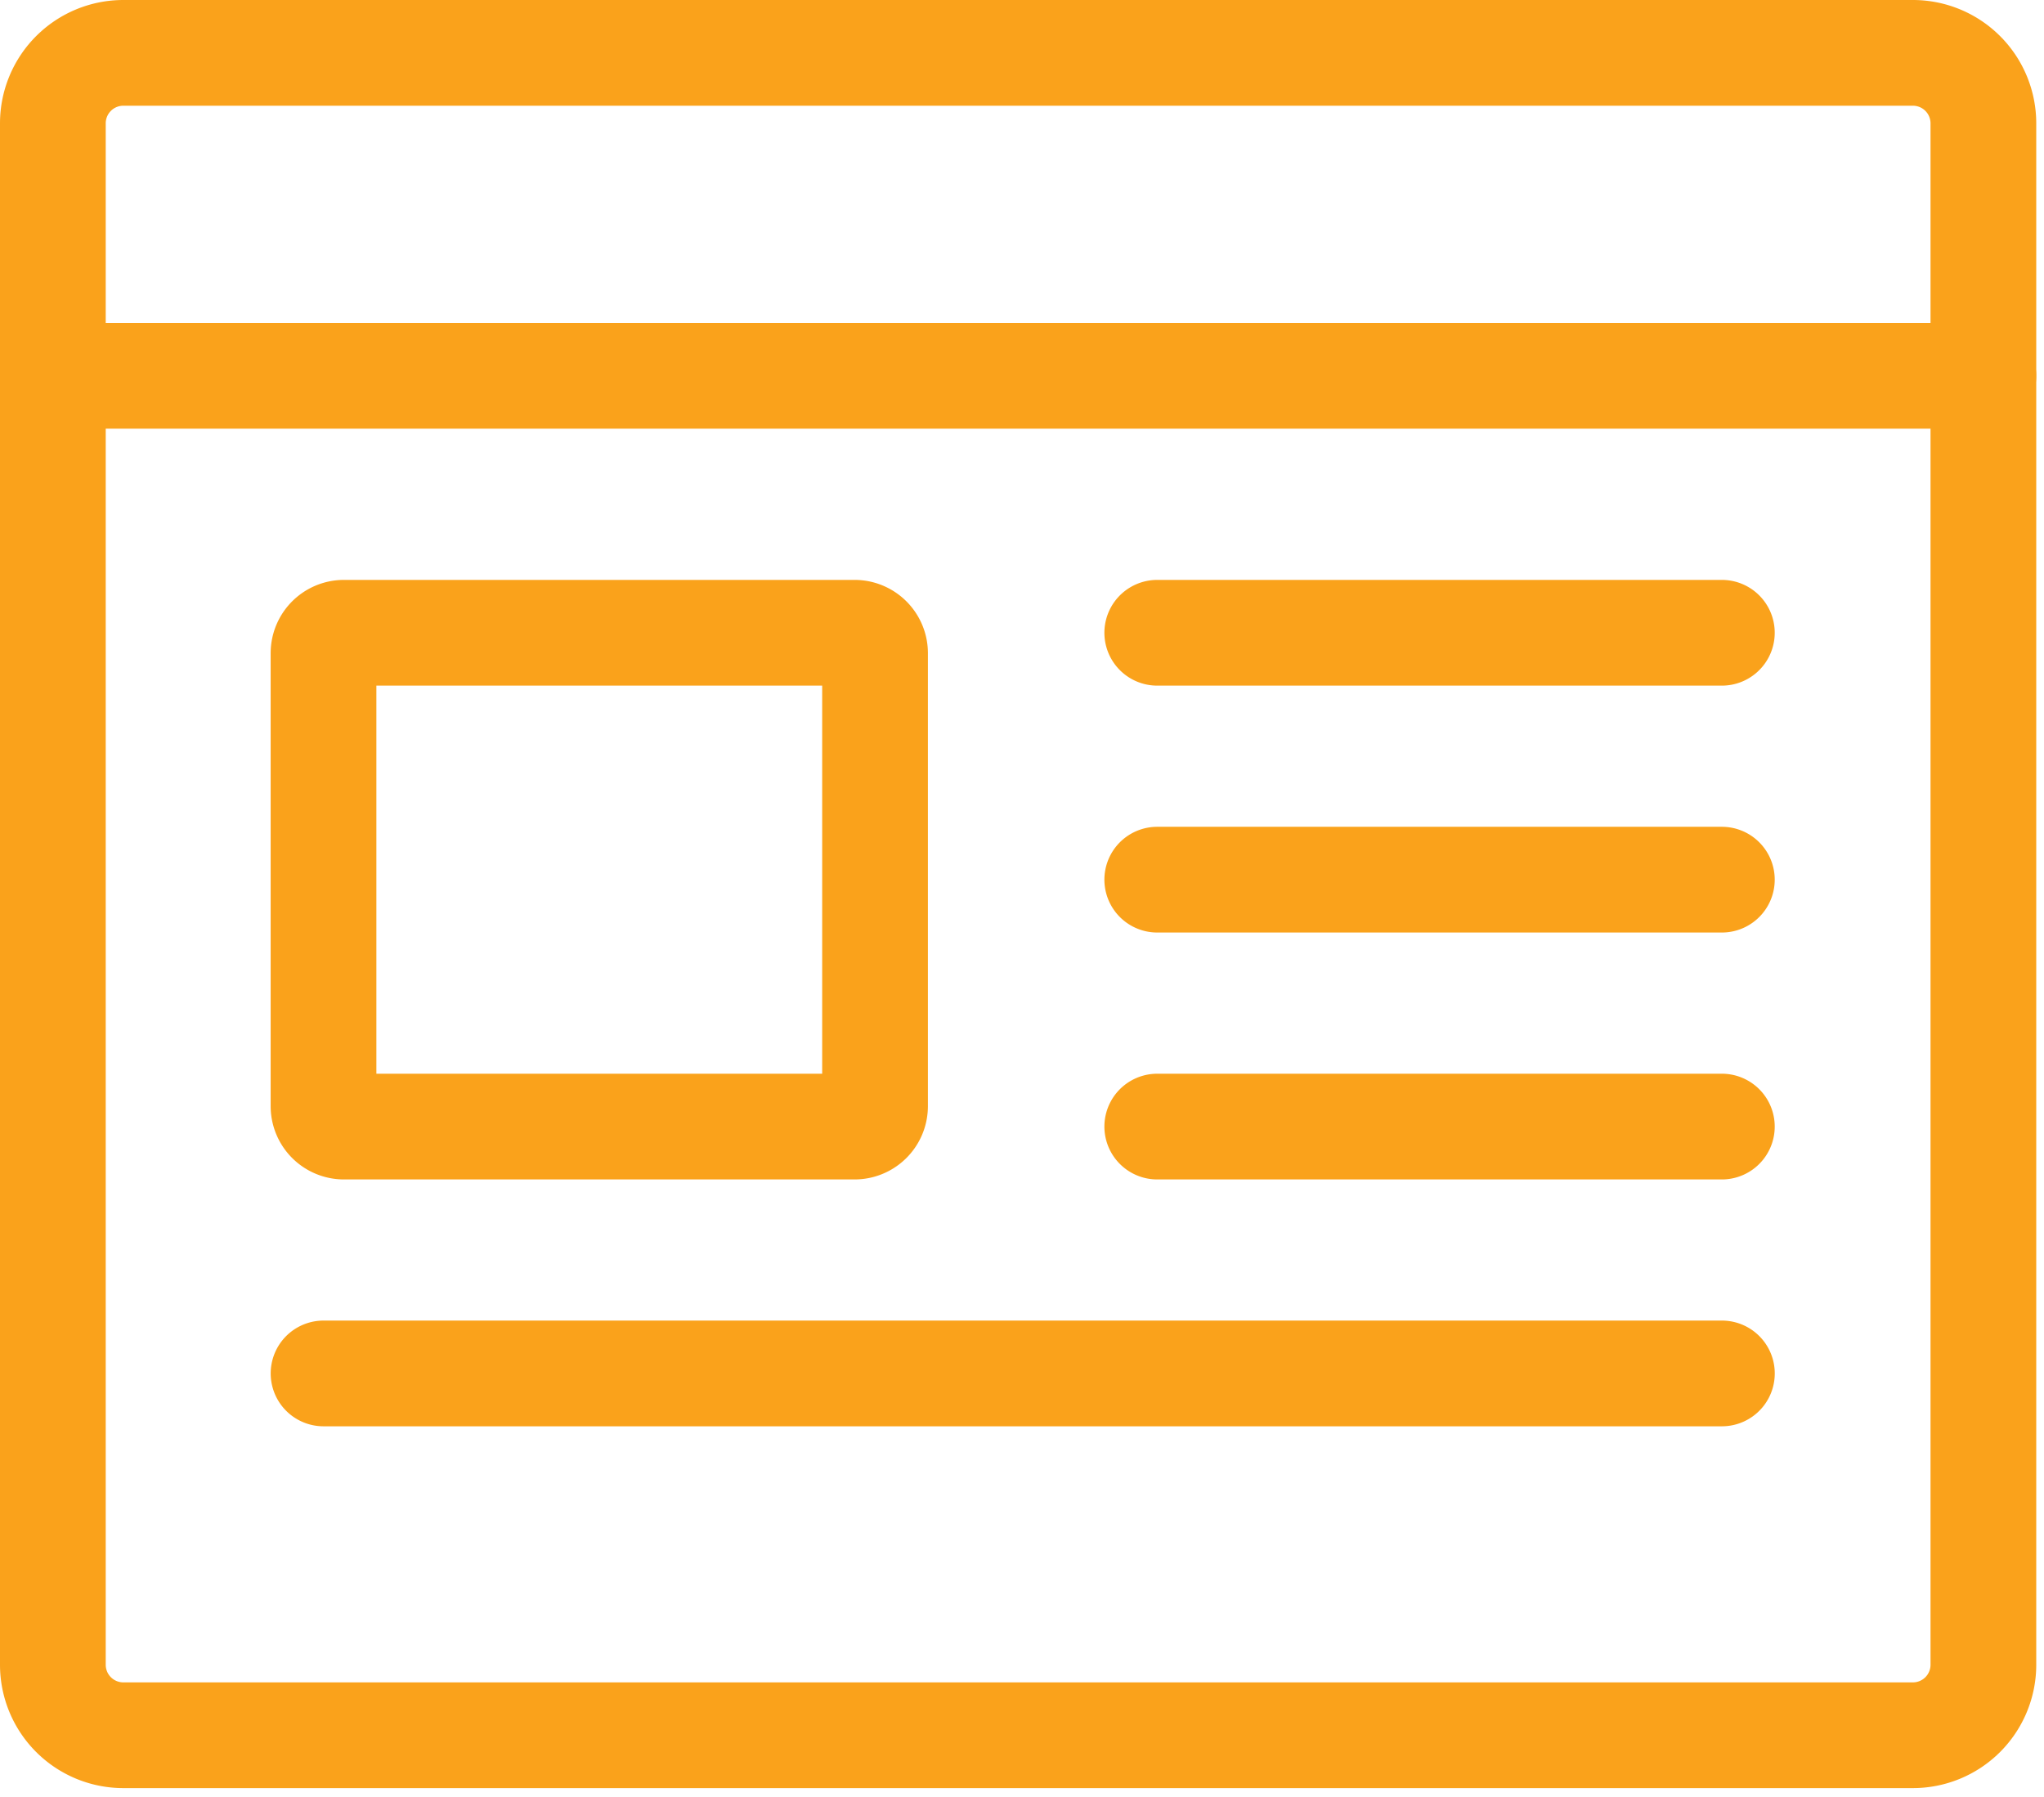
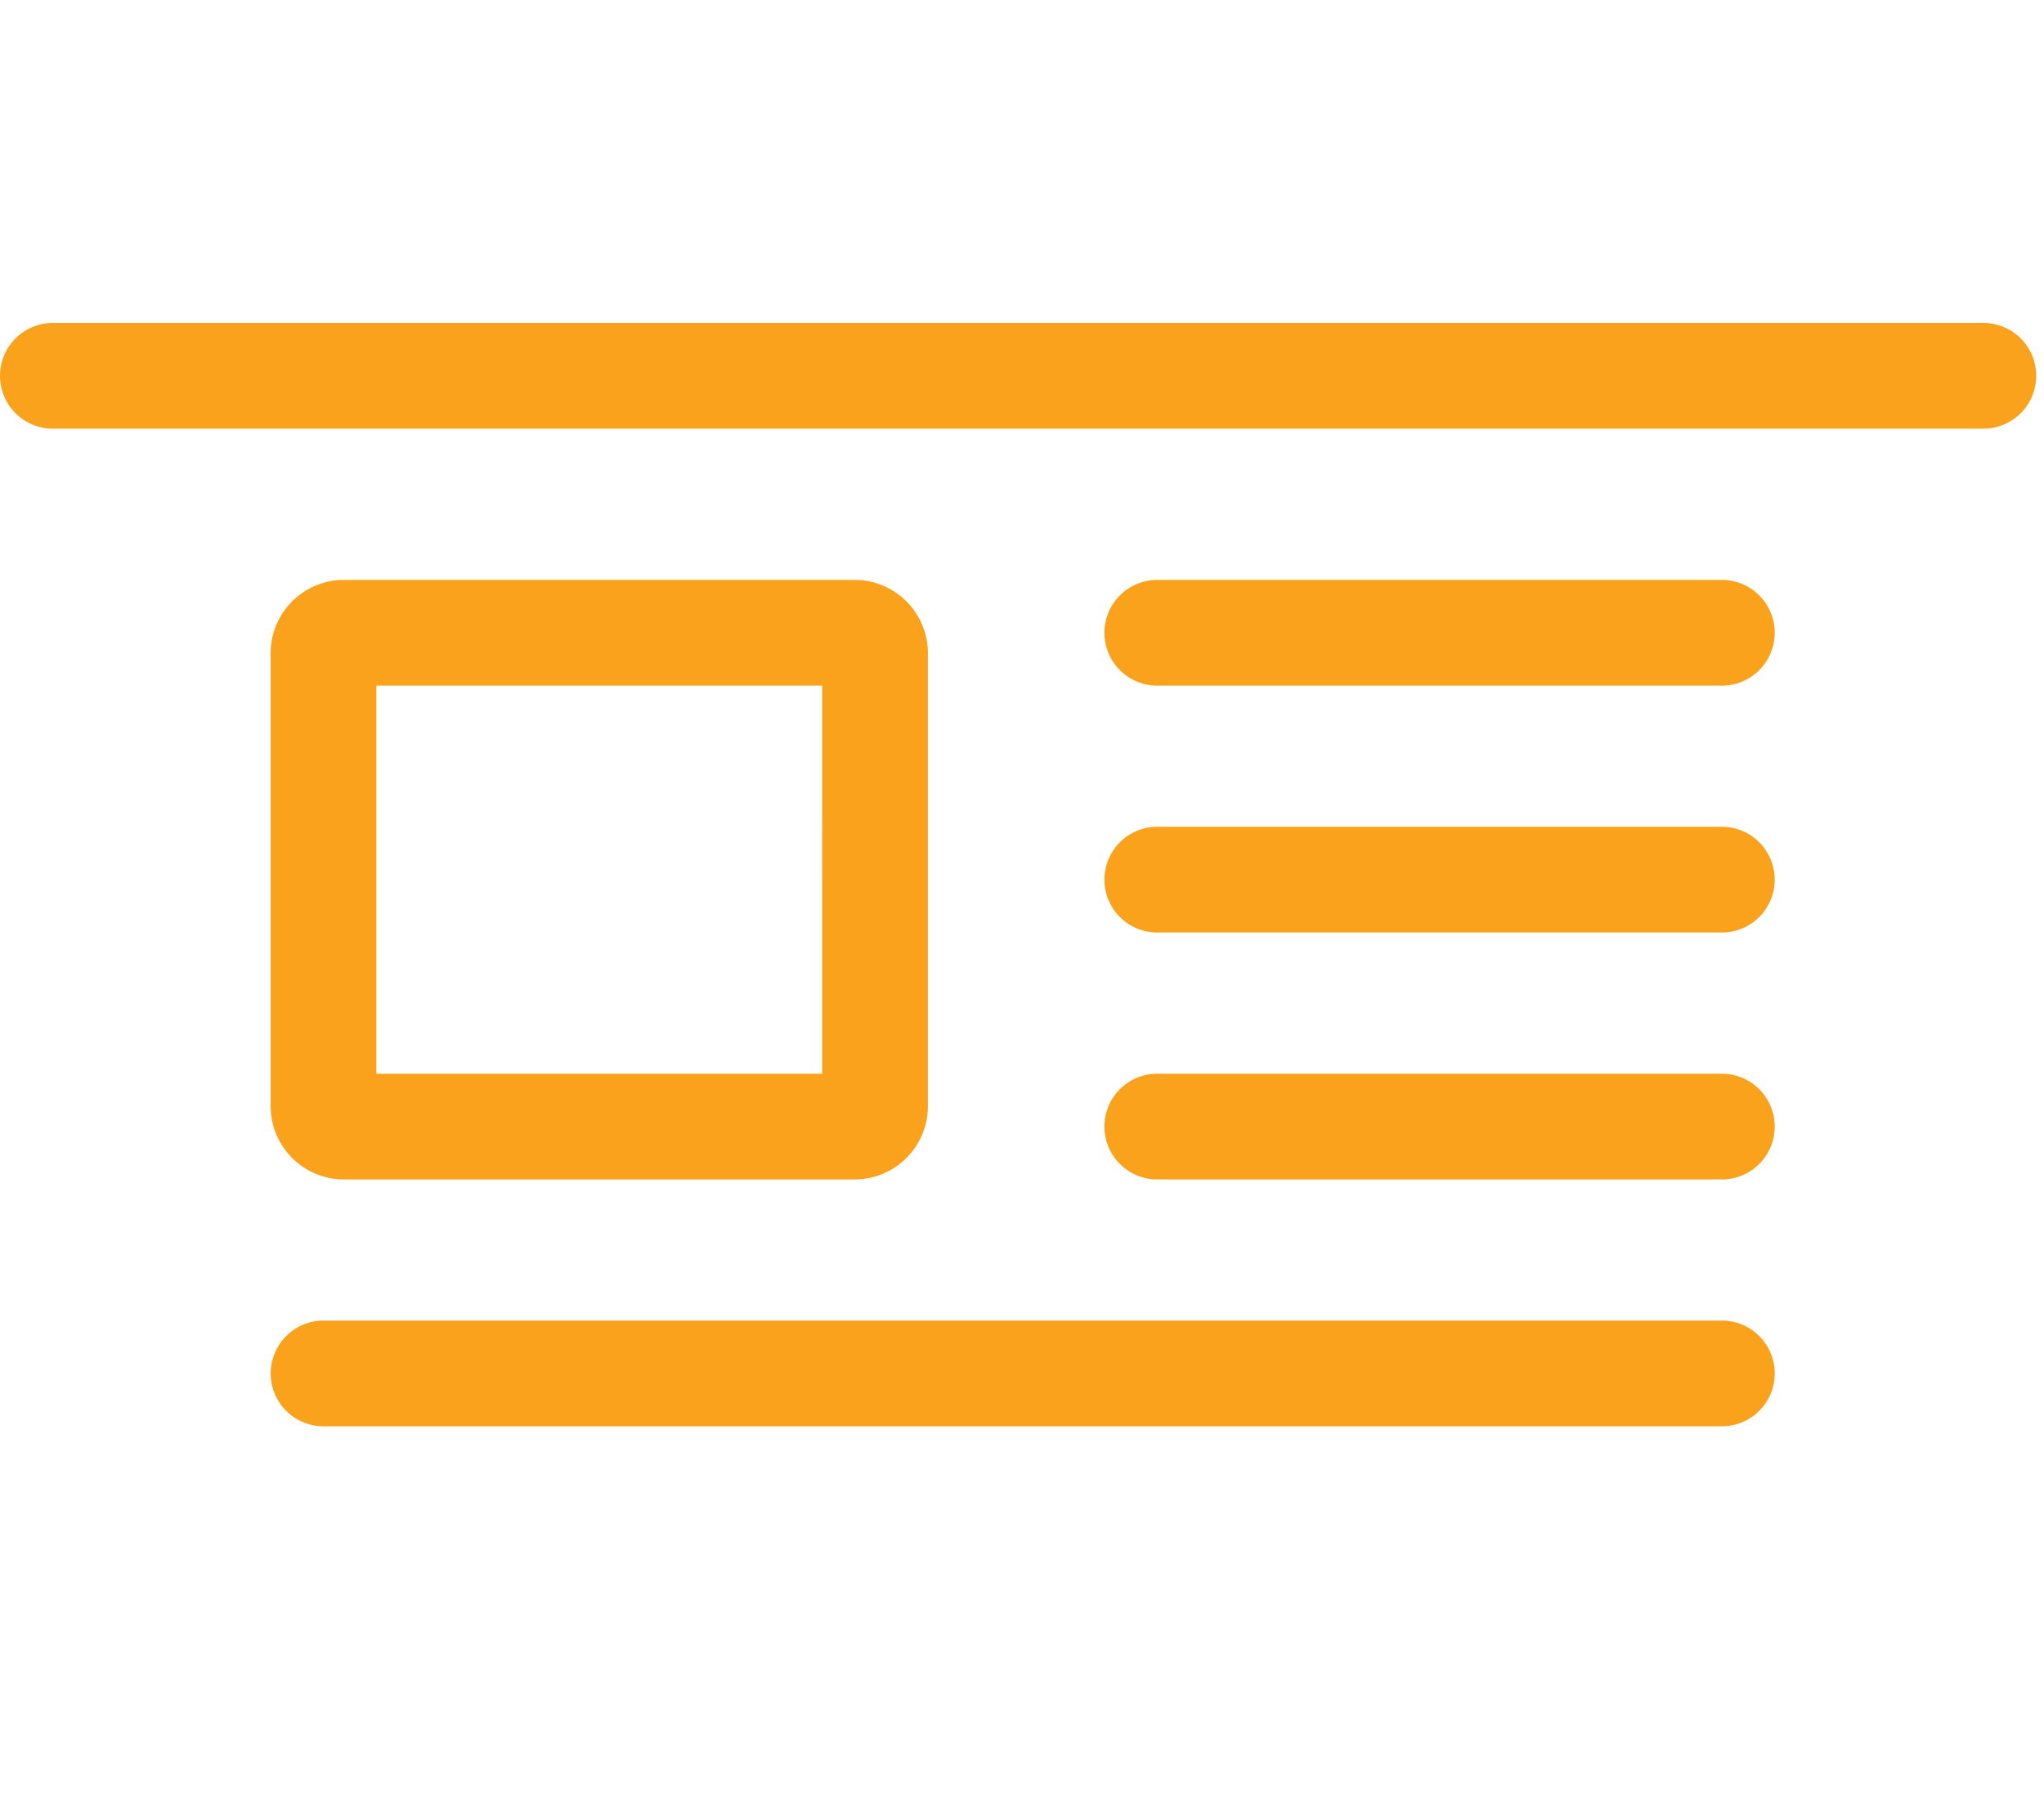
<svg xmlns="http://www.w3.org/2000/svg" width="58" height="51" viewBox="0 0 58 51">
  <g fill="none" fill-rule="evenodd" stroke="#FAA21B" stroke-linecap="round" stroke-linejoin="round" stroke-width="3">
-     <path d="M54.28 49.241H3.5a2 2 0 0 1-2-2V3.5a2 2 0 0 1 2-2h50.78a2 2 0 0 1 2 2v43.741a2 2 0 0 1-2 2z" />
    <path d="M24.252 31.969H9.76a.58.58 0 0 1-.58-.58V18.536c0-.32.26-.58.58-.58h14.49c.32 0 .58.26.58.58V31.39a.58.58 0 0 1-.58.579zM1.5 10.664h54.779M32.838 17.956h16.021M32.838 24.962h16.021M32.838 31.969h16.021M9.181 38.974H48.86" />
  </g>
</svg>